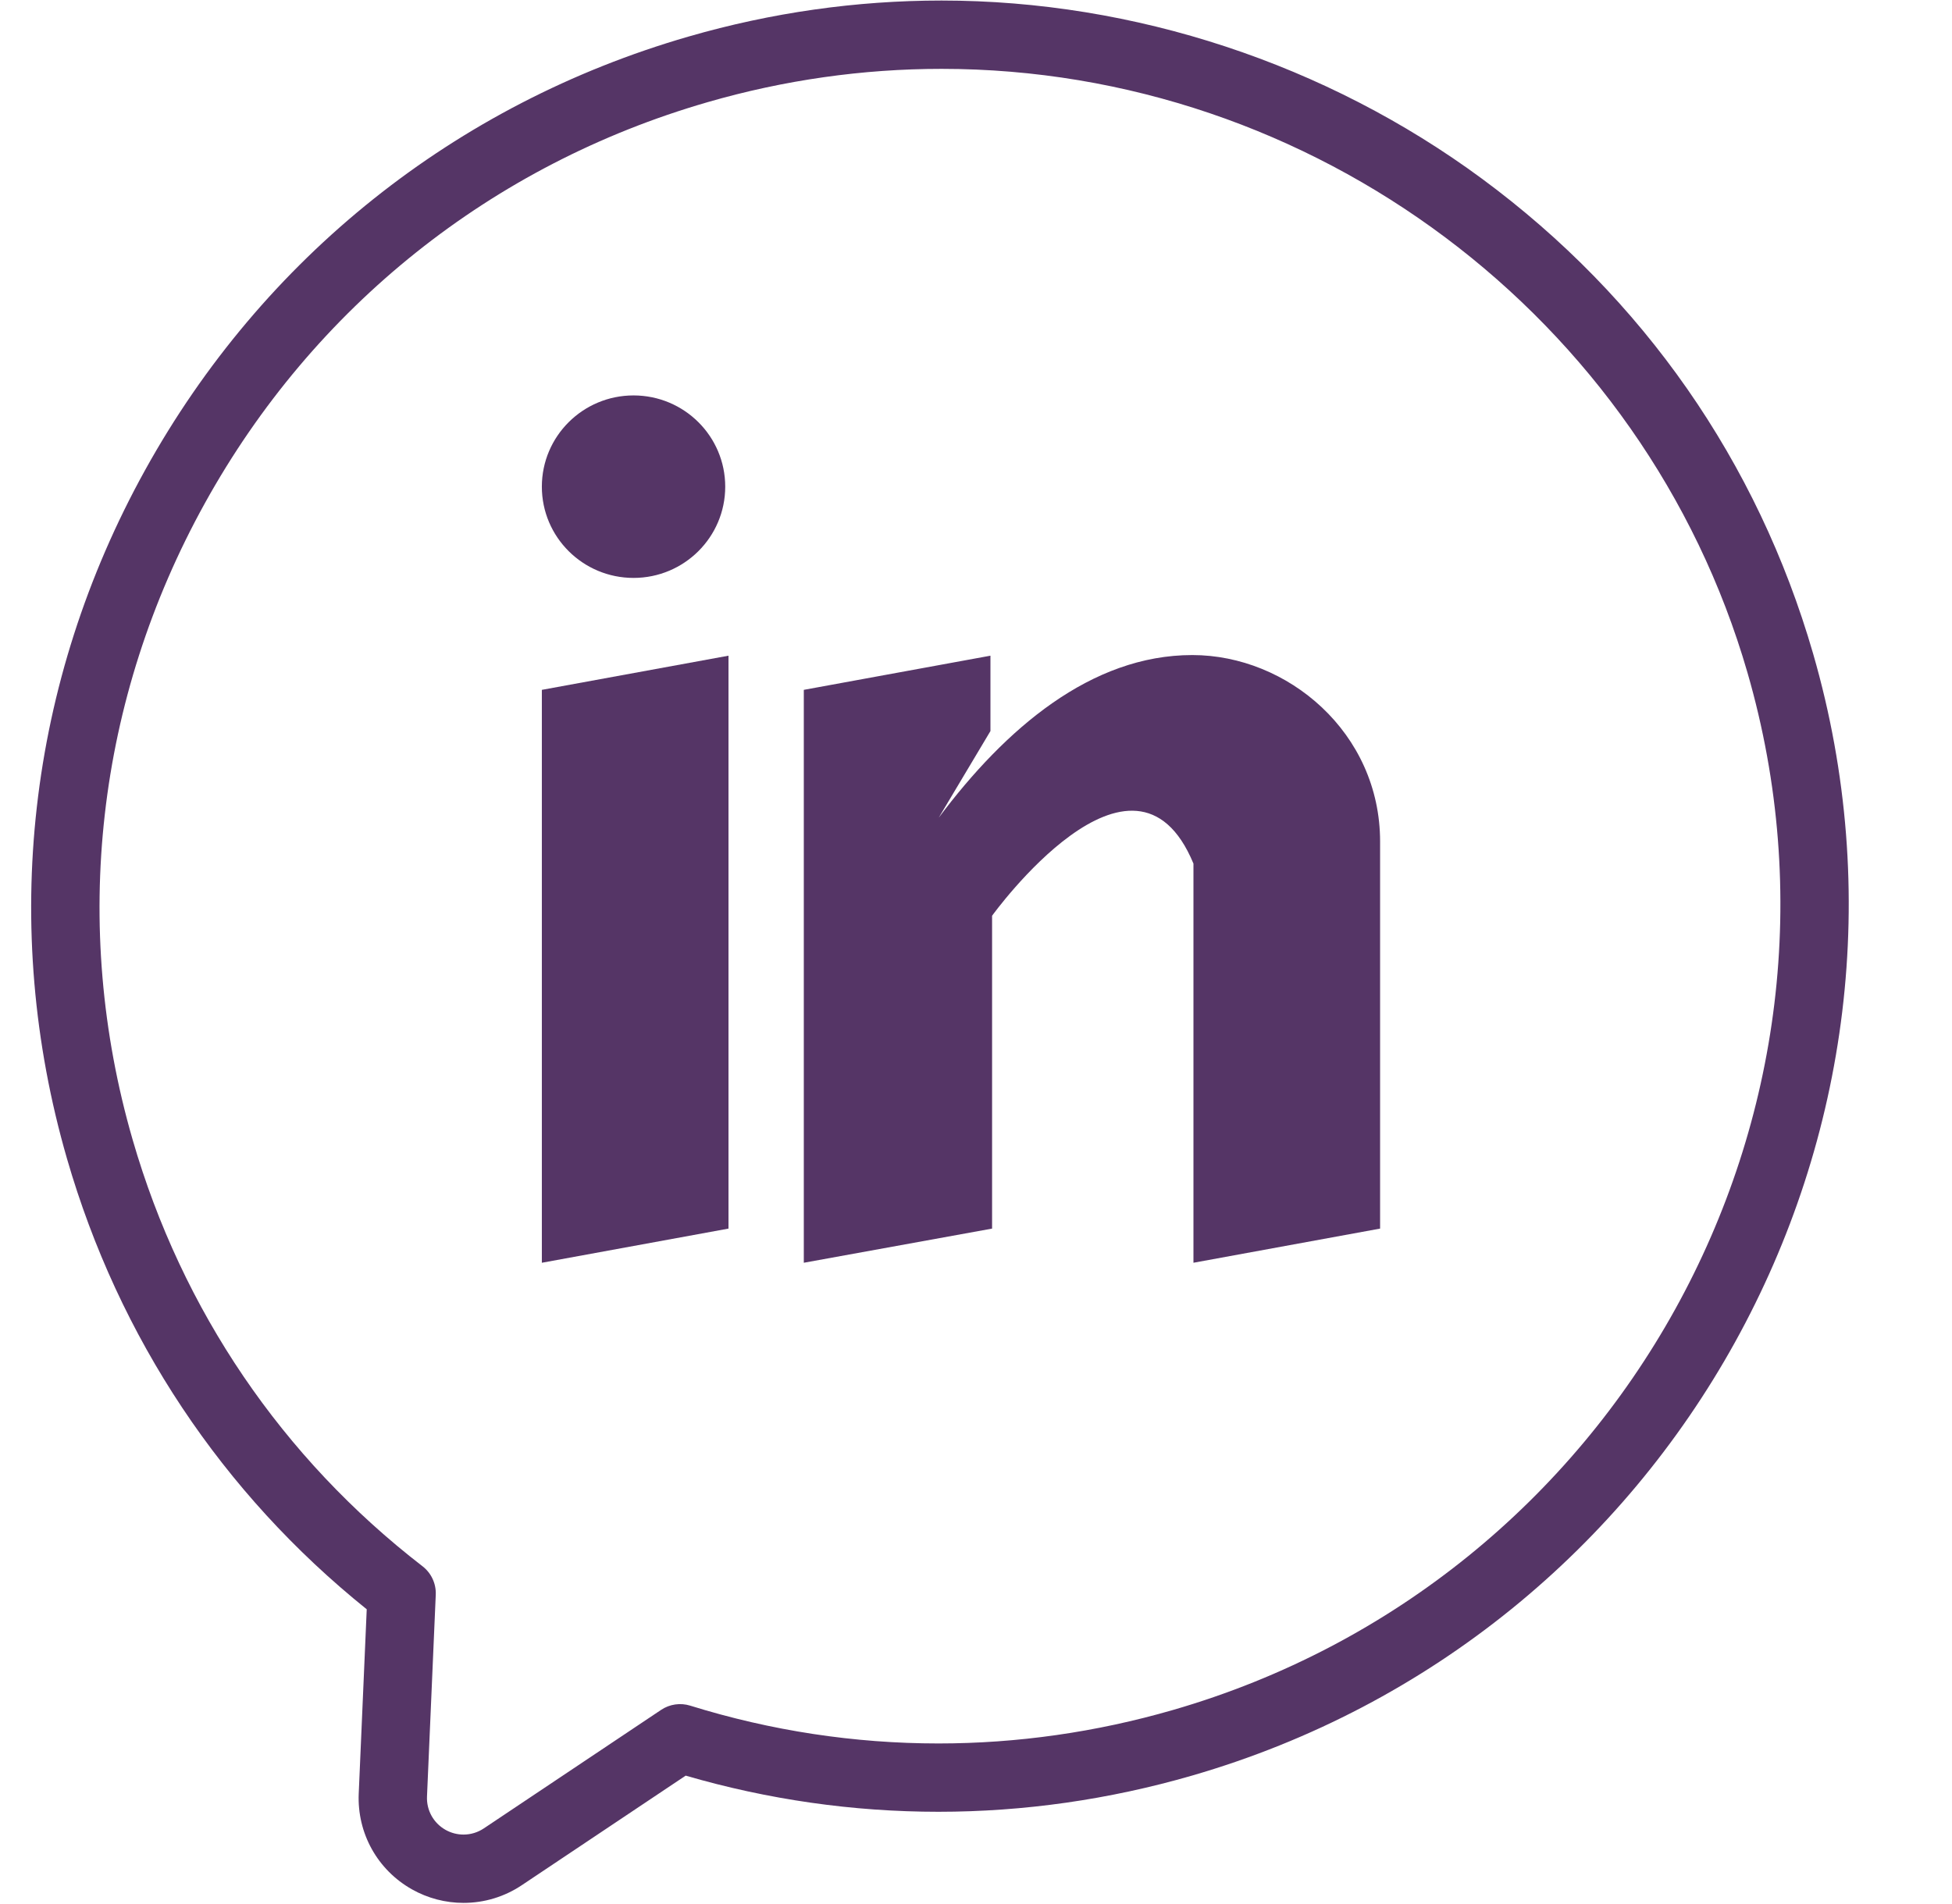
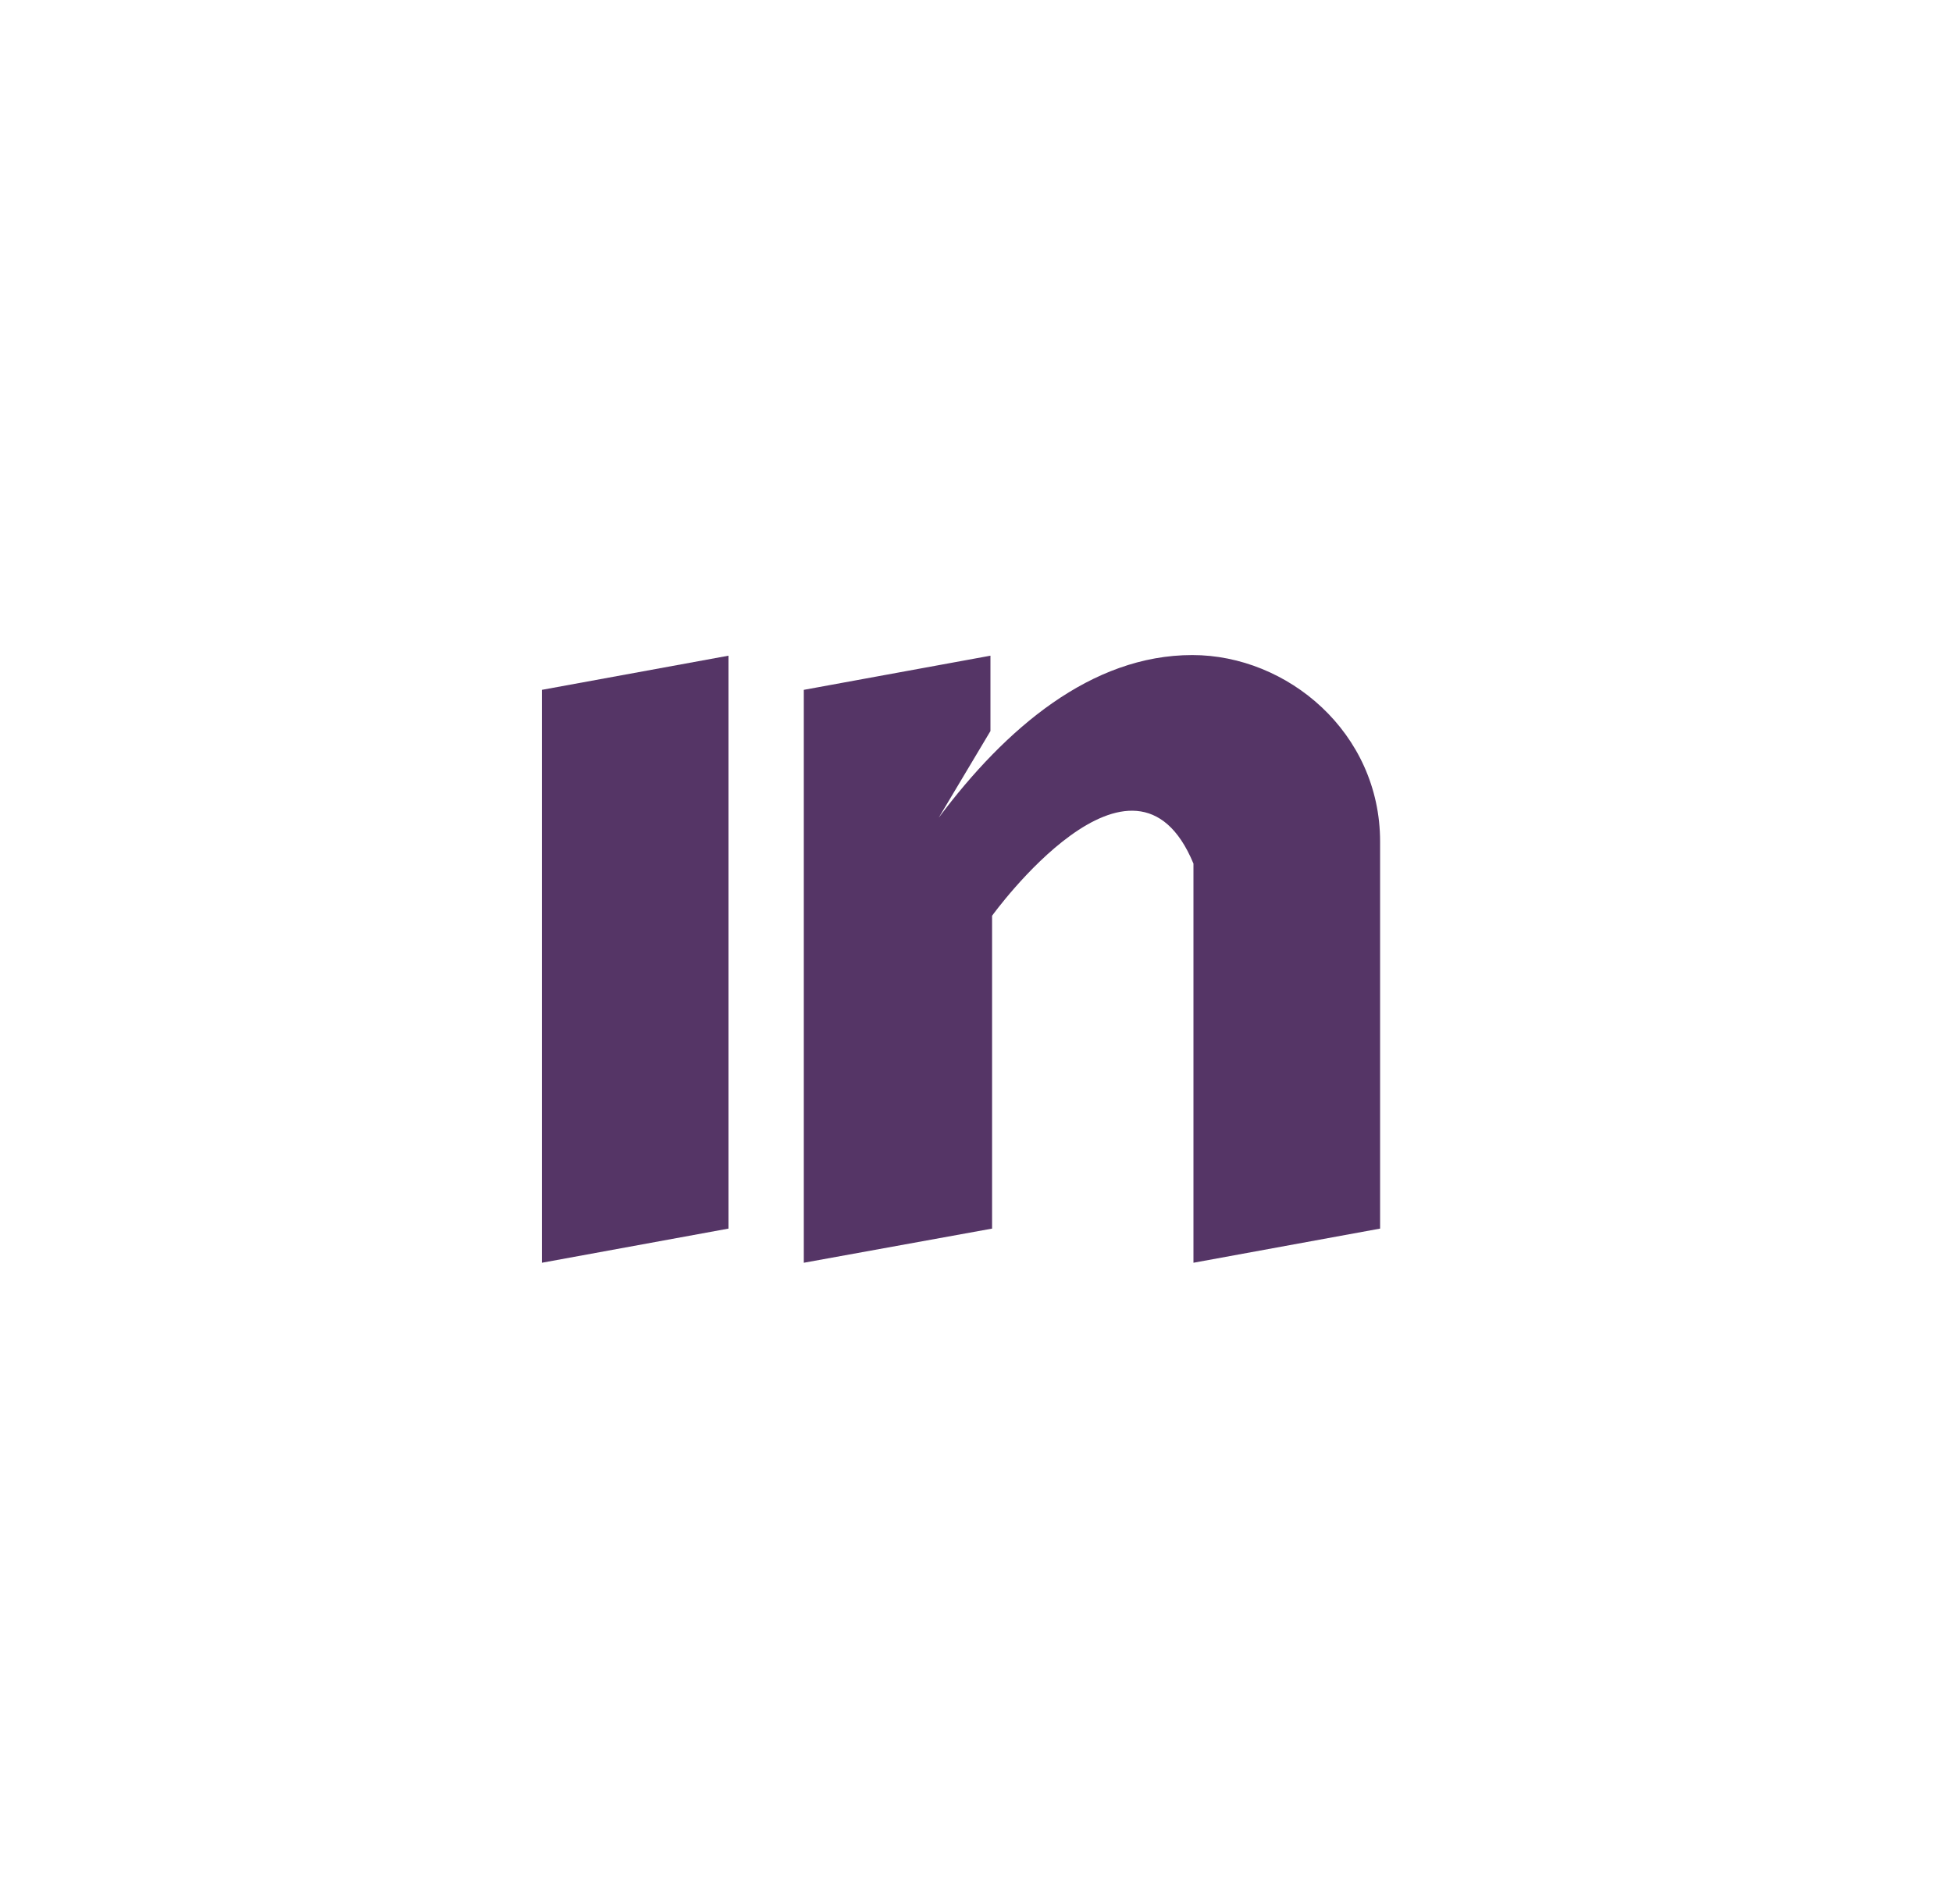
<svg xmlns="http://www.w3.org/2000/svg" fill="none" height="557" preserveAspectRatio="xMidYMid meet" style="fill: none" version="1" viewBox="24.9 21.6 571.3 556.9" width="571" zoomAndPan="magnify">
  <g id="change1_1">
-     <path d="M160.552 578.439C155.293 578.439 150.09 577.076 145.506 574.497C135.37 568.796 129.387 558.036 129.891 546.417L132.232 492.492C89.952 458.504 59.665 412.995 44.502 360.568C24.871 292.691 32.994 221.105 67.376 158.998C101.758 96.889 158.214 51.832 226.343 32.127L226.463 32.092C250.628 25.104 275.524 21.561 300.467 21.561C356.874 21.561 413.06 40.095 458.675 73.749C505.811 108.524 539.311 156.592 555.555 212.755C596.151 353.116 514.577 500.453 373.714 541.194C349.455 548.21 324.504 551.768 299.561 551.768H299.56C274.547 551.768 249.685 548.209 225.582 541.186L177.612 573.261C172.546 576.648 166.646 578.439 160.552 578.439ZM300.466 41.561C277.403 41.561 254.377 44.838 232.026 51.303L231.906 51.338C168.888 69.564 116.674 111.237 84.872 168.684C53.084 226.106 45.57 292.279 63.714 355.012C78.175 405.013 107.514 448.197 148.557 479.895C151.13 481.881 152.577 484.995 152.435 488.243L149.872 547.285C149.696 551.333 151.78 555.08 155.311 557.066C156.909 557.964 158.721 558.44 160.552 558.44C162.676 558.44 164.731 557.816 166.496 556.635L218.388 521.938C220.899 520.259 224.034 519.805 226.916 520.702C250.526 528.045 274.967 531.768 299.56 531.768C322.624 531.768 345.703 528.475 368.157 521.981C498.427 484.304 573.874 348.079 536.342 218.311C506.243 114.243 409.247 41.561 300.466 41.561Z" fill="#553566" />
-   </g>
+     </g>
  <g id="change1_2">
    <path d="M183.487 223.345L238.112 213.345V381.052L183.487 391.052V223.345Z" fill="#553566" />
  </g>
  <g id="change1_3">
    <path d="M373.856 213.159C344.231 213.159 319.181 234.665 299.643 260.767L314.778 235.406V213.344L260.153 223.344V391.051L315.257 381.051V289.474C315.257 289.474 356.702 231.993 374.194 274.209V391.051L428.819 381.051V267.755C428.819 235.847 401.738 213.159 373.856 213.159Z" fill="#553566" />
  </g>
  <g id="change1_4">
-     <path d="M237.154 163.868C237.154 178.622 225.138 190.578 210.321 190.578C195.503 190.578 183.487 178.622 183.487 163.868C183.487 149.115 195.504 137.157 210.321 137.157C225.138 137.157 237.154 149.115 237.154 163.868Z" fill="#553566" />
-   </g>
+     </g>
</svg>